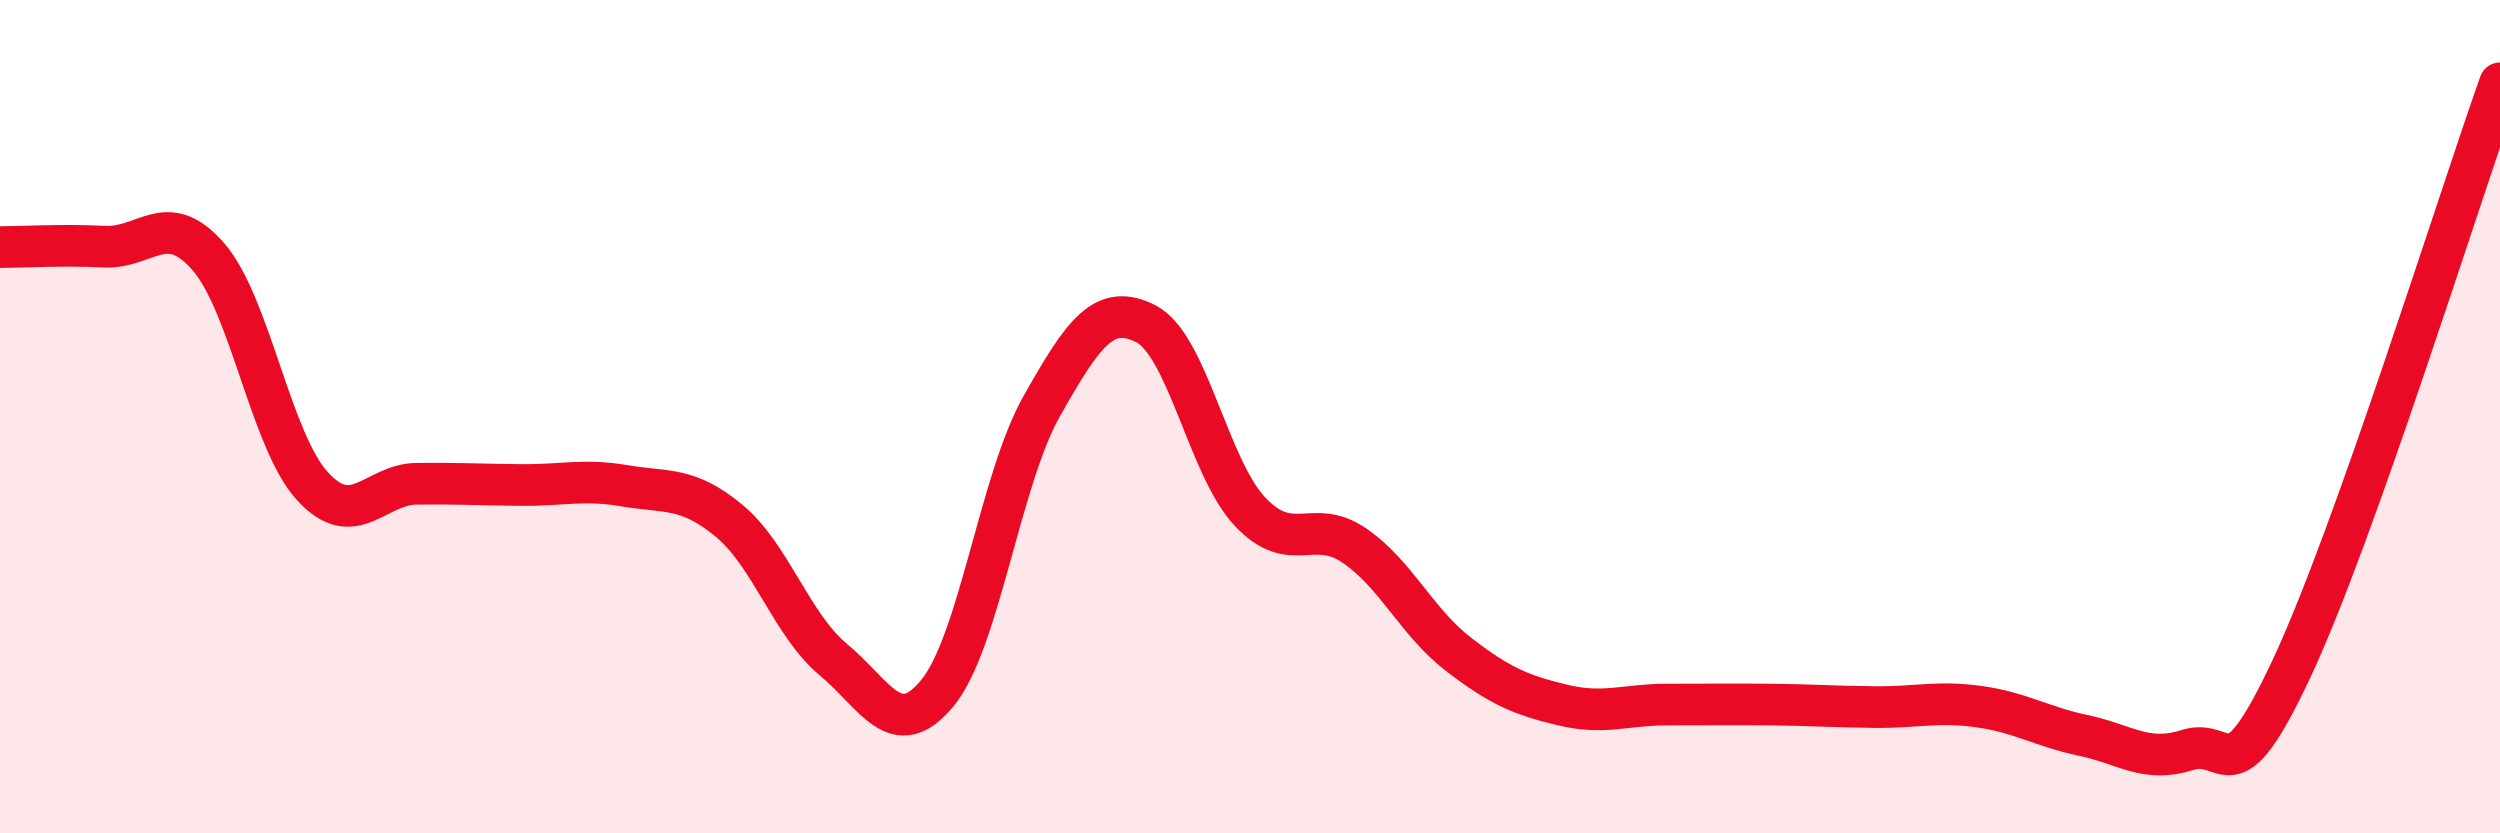
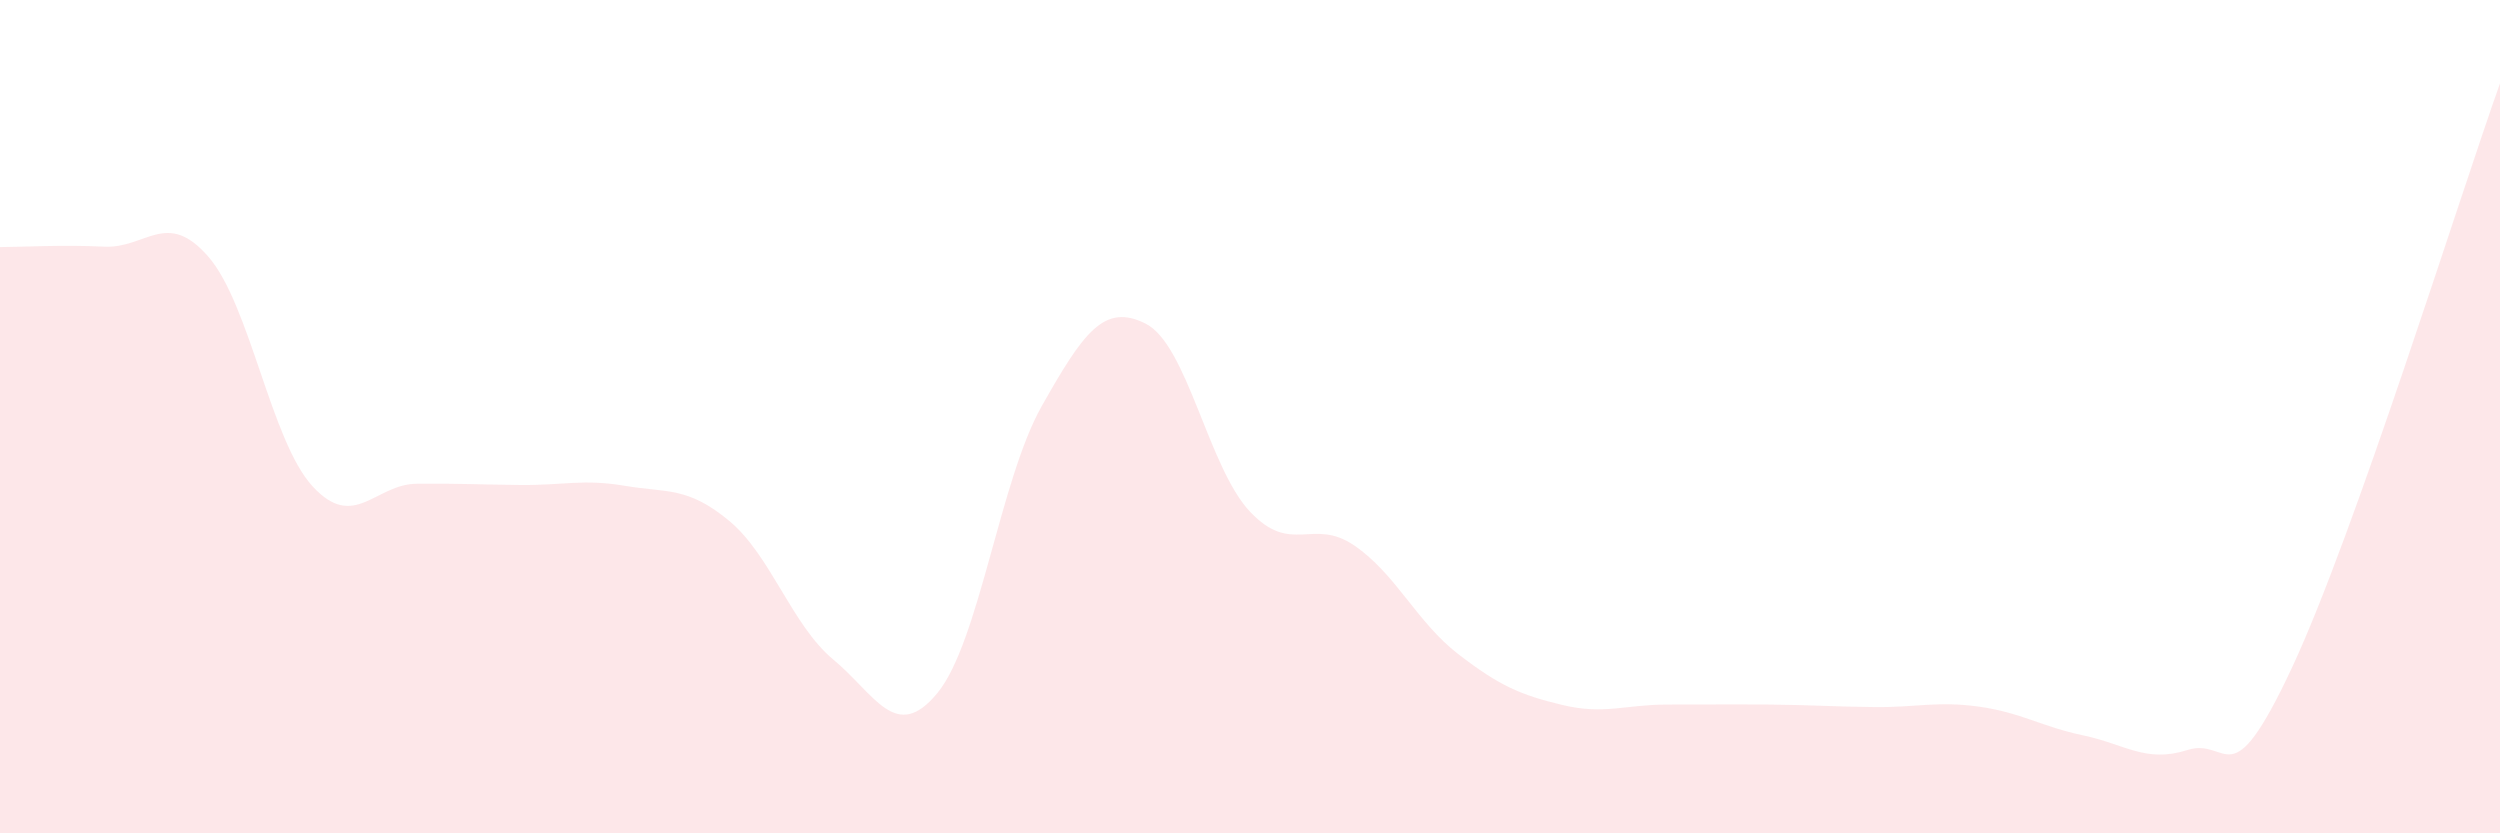
<svg xmlns="http://www.w3.org/2000/svg" width="60" height="20" viewBox="0 0 60 20">
  <path d="M 0,5.93 C 0.5,5.93 1.5,5.87 2.5,5.92 C 3.5,5.97 4,5.01 5,6.16 C 6,7.31 6.5,10.58 7.5,11.67 C 8.5,12.76 9,11.62 10,11.61 C 11,11.6 11.5,11.63 12.5,11.64 C 13.5,11.65 14,11.49 15,11.66 C 16,11.83 16.5,11.67 17.5,12.5 C 18.5,13.33 19,15 20,15.83 C 21,16.66 21.5,17.85 22.5,16.63 C 23.5,15.41 24,11.52 25,9.75 C 26,7.98 26.5,7.26 27.5,7.77 C 28.5,8.28 29,11.22 30,12.28 C 31,13.34 31.5,12.41 32.5,13.09 C 33.5,13.77 34,14.93 35,15.7 C 36,16.47 36.5,16.68 37.5,16.92 C 38.5,17.16 39,16.91 40,16.91 C 41,16.91 41.5,16.9 42.5,16.91 C 43.5,16.92 44,16.96 45,16.97 C 46,16.98 46.5,16.82 47.5,16.96 C 48.5,17.1 49,17.44 50,17.65 C 51,17.86 51.5,18.32 52.5,18 C 53.5,17.68 53.5,19.24 55,16.04 C 56.5,12.84 59,4.81 60,2L60 20L0 20Z" fill="#EB0A25" opacity="0.1" stroke-linecap="round" stroke-linejoin="round" />
-   <path d="M 0,5.93 C 0.5,5.93 1.5,5.87 2.5,5.92 C 3.5,5.97 4,5.01 5,6.16 C 6,7.31 6.5,10.58 7.5,11.67 C 8.5,12.76 9,11.62 10,11.61 C 11,11.6 11.5,11.63 12.5,11.64 C 13.5,11.65 14,11.49 15,11.66 C 16,11.83 16.5,11.67 17.5,12.5 C 18.5,13.33 19,15 20,15.83 C 21,16.66 21.5,17.85 22.5,16.63 C 23.5,15.41 24,11.52 25,9.75 C 26,7.98 26.5,7.26 27.5,7.77 C 28.5,8.28 29,11.22 30,12.28 C 31,13.34 31.5,12.41 32.5,13.09 C 33.5,13.77 34,14.93 35,15.7 C 36,16.47 36.5,16.68 37.5,16.92 C 38.5,17.16 39,16.91 40,16.91 C 41,16.91 41.5,16.9 42.5,16.91 C 43.5,16.92 44,16.96 45,16.97 C 46,16.98 46.5,16.82 47.5,16.96 C 48.5,17.1 49,17.44 50,17.65 C 51,17.86 51.5,18.32 52.5,18 C 53.5,17.68 53.5,19.24 55,16.04 C 56.5,12.84 59,4.81 60,2" stroke="#EB0A25" stroke-width="1" fill="none" stroke-linecap="round" stroke-linejoin="round" />
</svg>